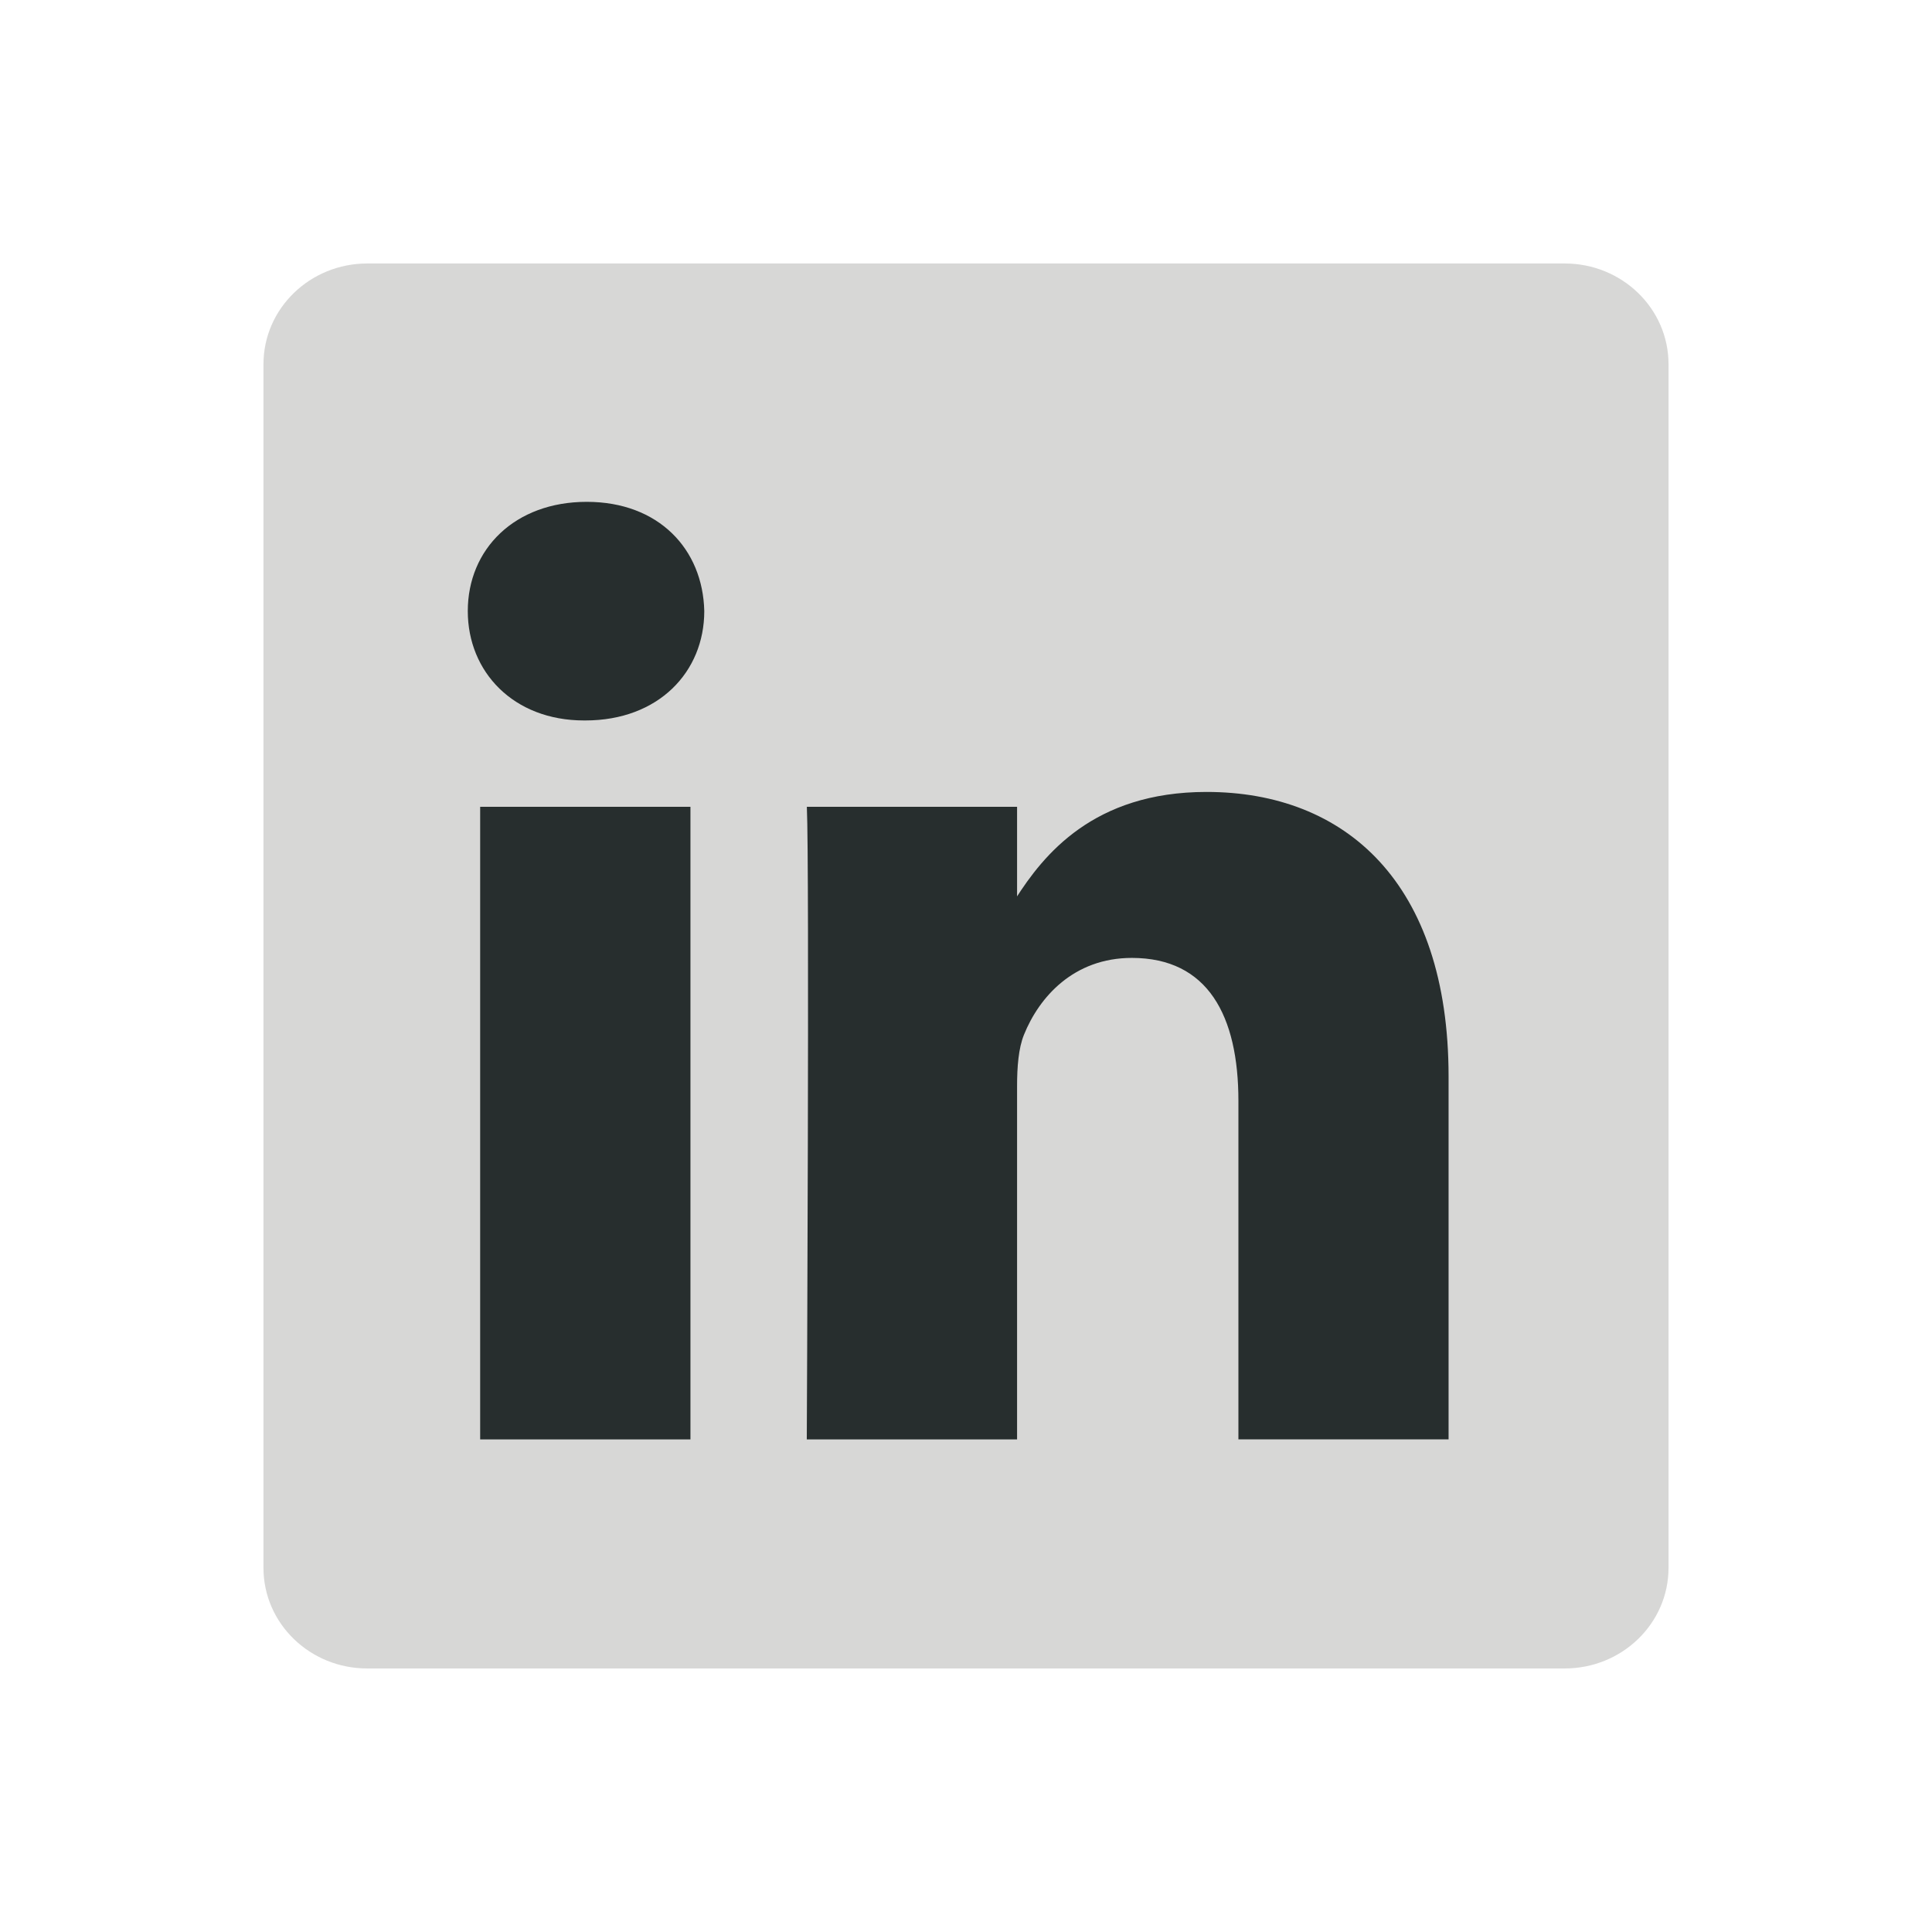
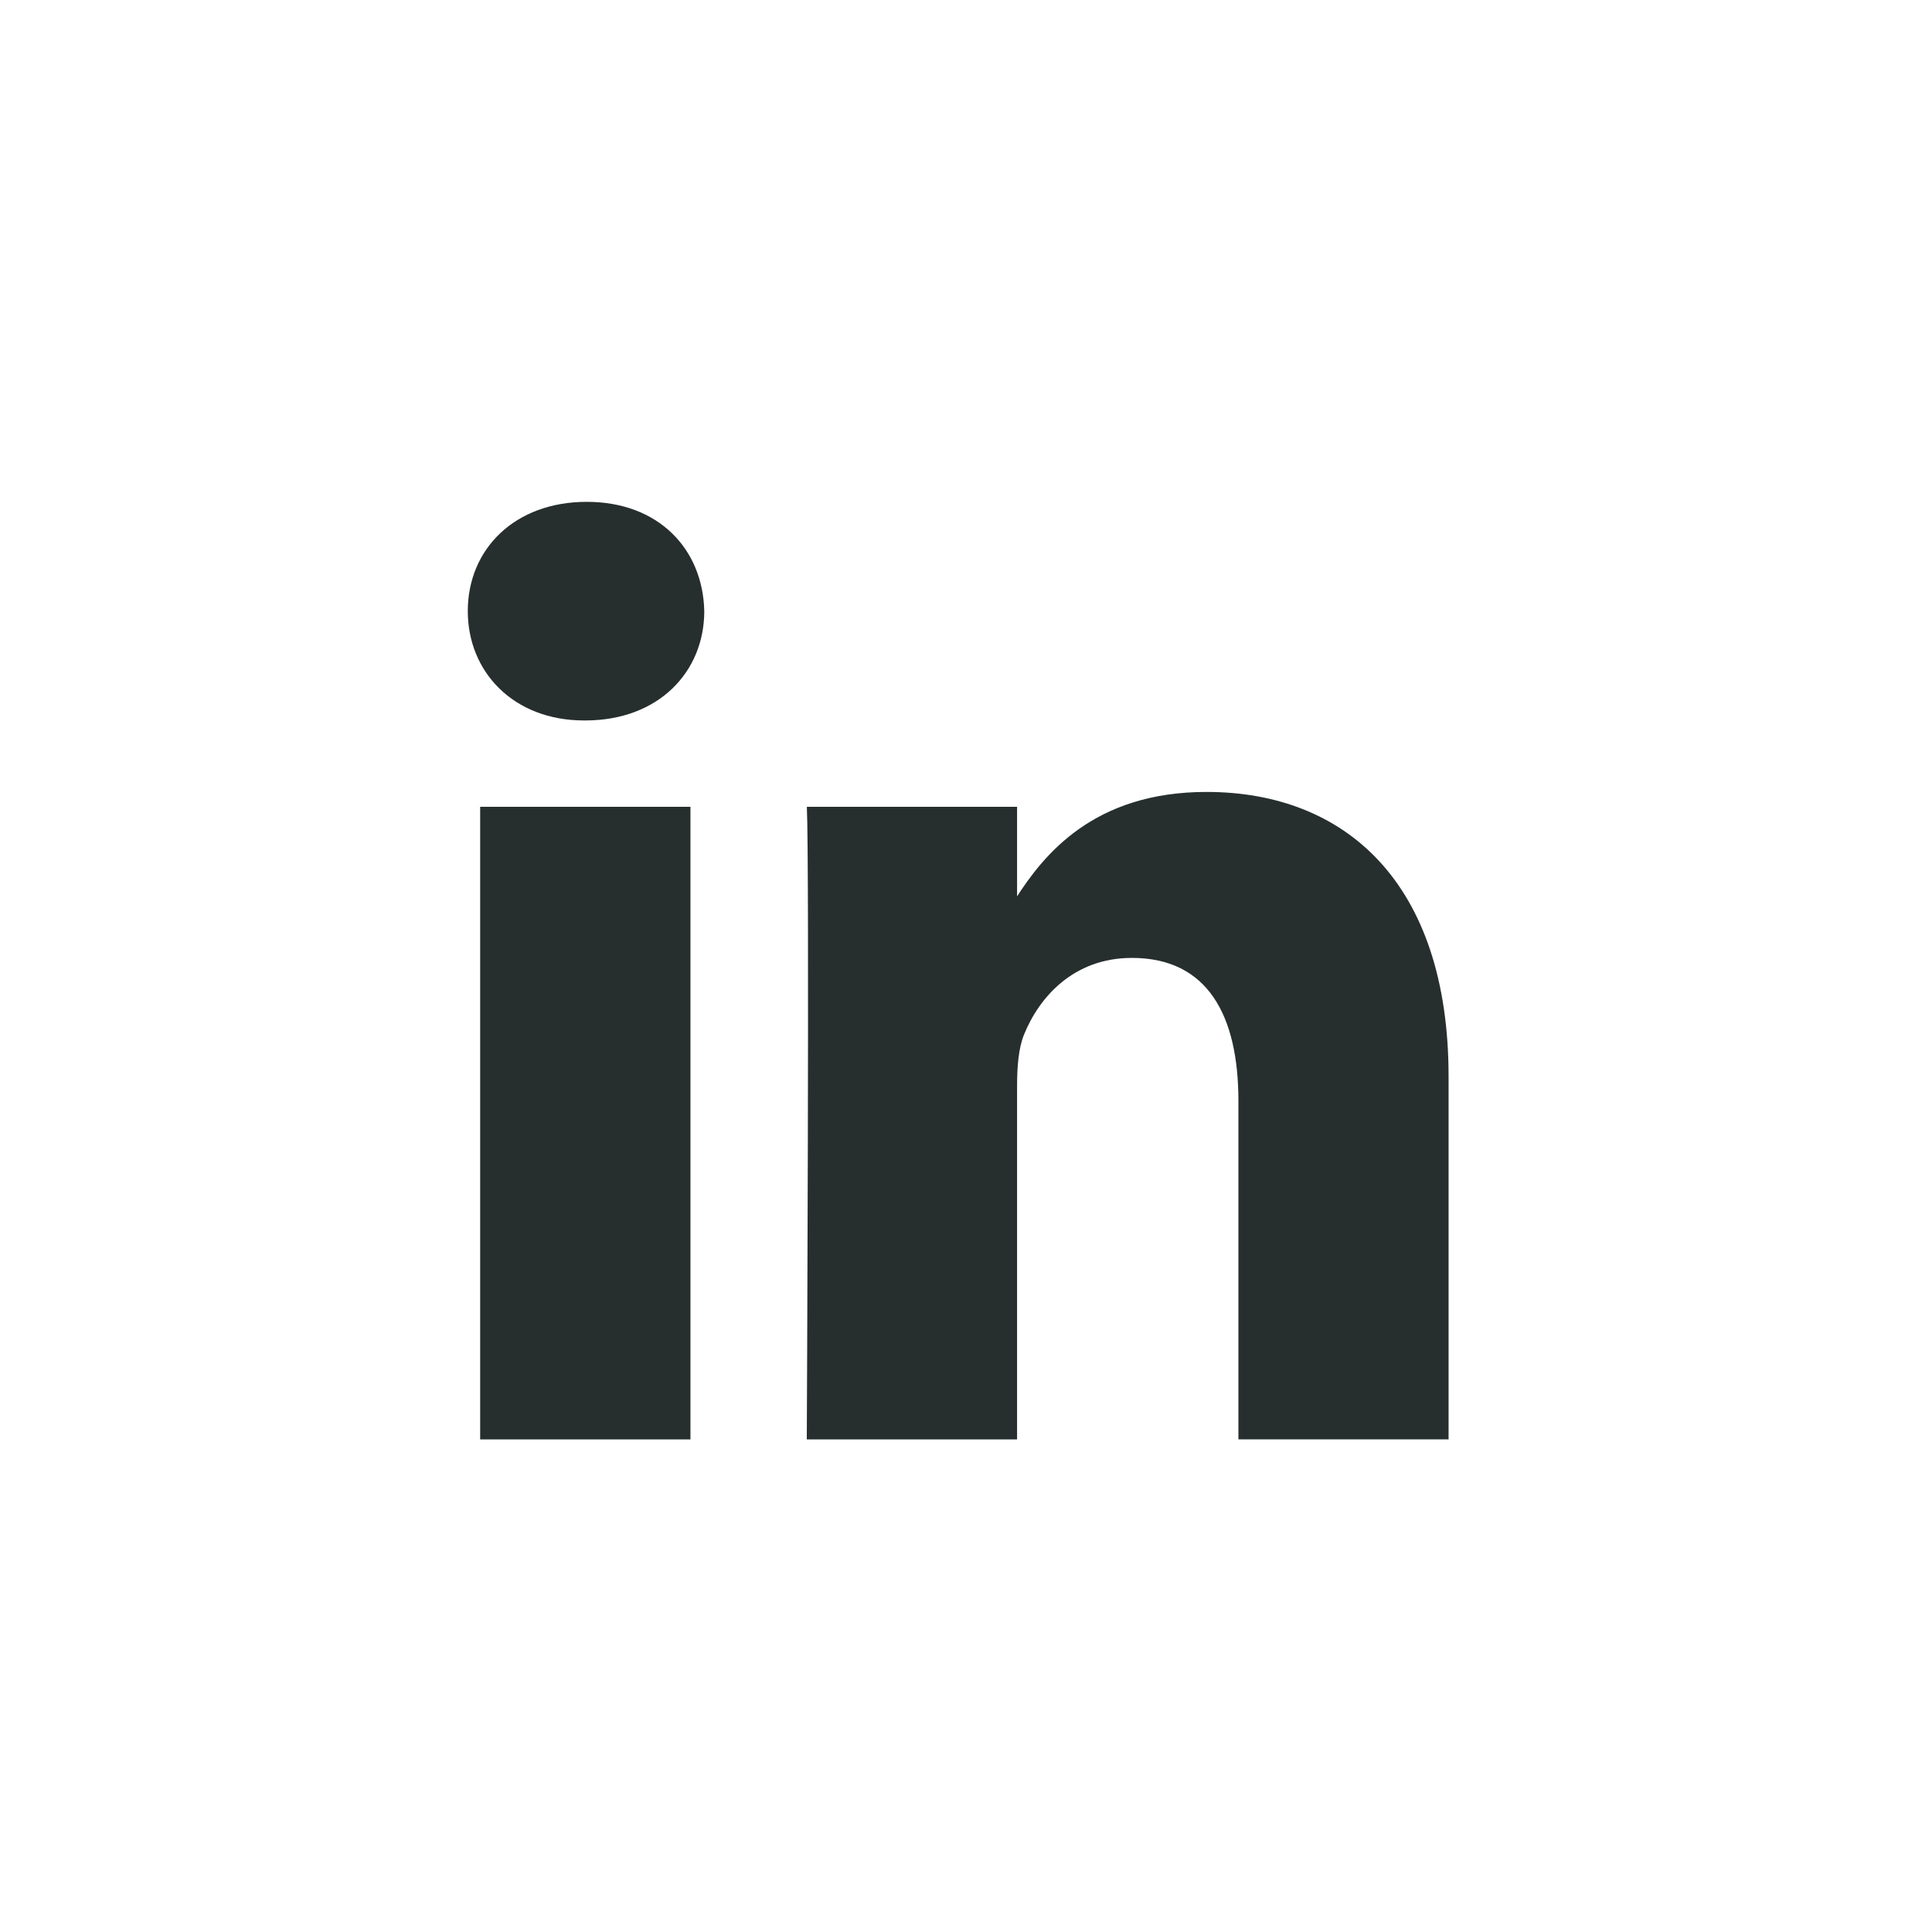
<svg xmlns="http://www.w3.org/2000/svg" width="32" height="32" viewBox="0 0 32 32" fill="none">
  <g clip-path="url(#clip0_25_327)">
    <g clip-path="url(#clip1_25_327)">
-       <path d="M4.364 6.032C4.364 5.11 5.134 4.364 6.084 4.364H25.916C26.866 4.364 27.636 5.11 27.636 6.032V25.968C27.636 26.89 26.866 27.635 25.916 27.635H6.084C5.134 27.636 4.364 26.89 4.364 25.97V6.032Z" fill="#D7D7D6" />
      <path d="M11.436 23.841V13.363H7.953V23.841H11.436ZM9.695 11.933C10.909 11.933 11.665 11.128 11.665 10.122C11.642 9.094 10.909 8.312 9.718 8.312C8.526 8.312 7.748 9.094 7.748 10.122C7.748 11.128 8.504 11.933 9.673 11.933H9.695ZM13.363 23.841H16.846V17.988C16.846 17.676 16.869 17.363 16.96 17.139C17.212 16.514 17.784 15.866 18.747 15.866C20.008 15.866 20.512 16.826 20.512 18.235V23.84H23.993V17.831C23.993 14.614 22.276 13.117 19.984 13.117C18.106 13.117 17.281 14.166 16.823 14.882H16.846V13.363H13.364C13.409 14.346 13.363 23.841 13.363 23.841Z" fill="#272E2E" />
    </g>
  </g>
  <defs>
    <clipPath id="clip0_25_327">
      <rect width="32" height="32" fill="white" />
    </clipPath>
    <clipPath id="clip1_25_327">
      <rect width="23.273" height="23.273" fill="white" transform="translate(4.364 4.364)" />
    </clipPath>
  </defs>
</svg>